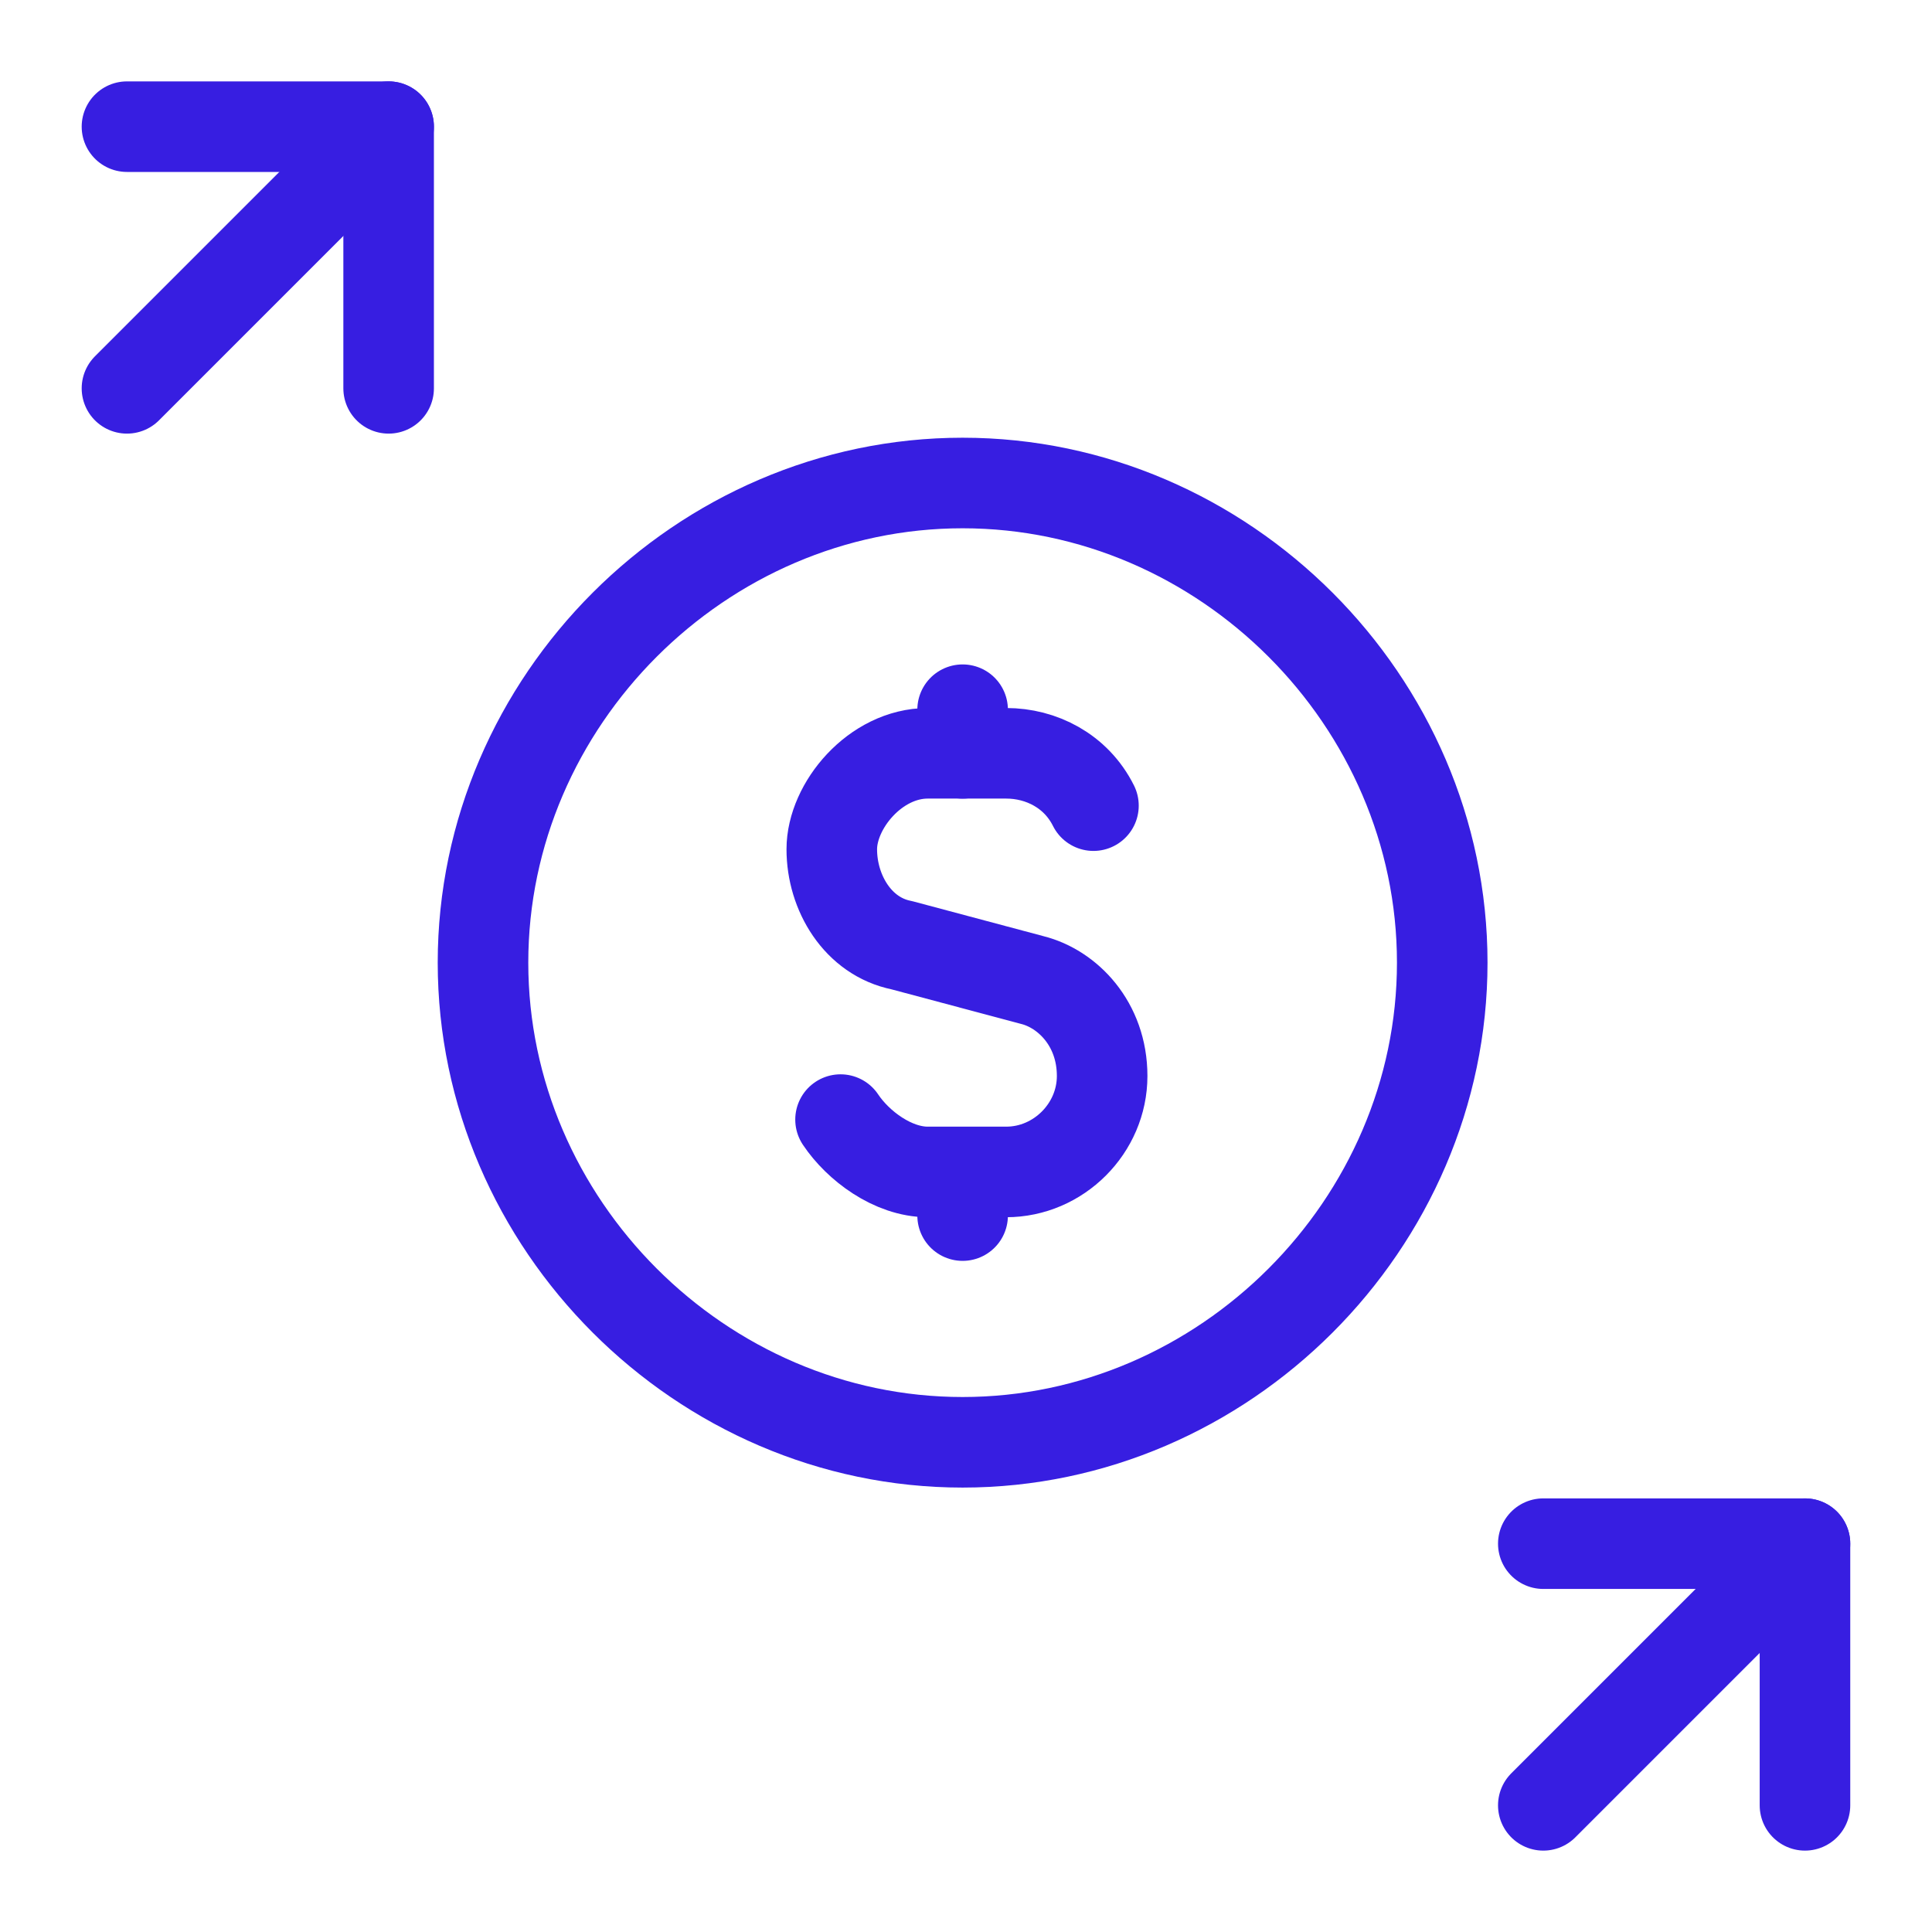
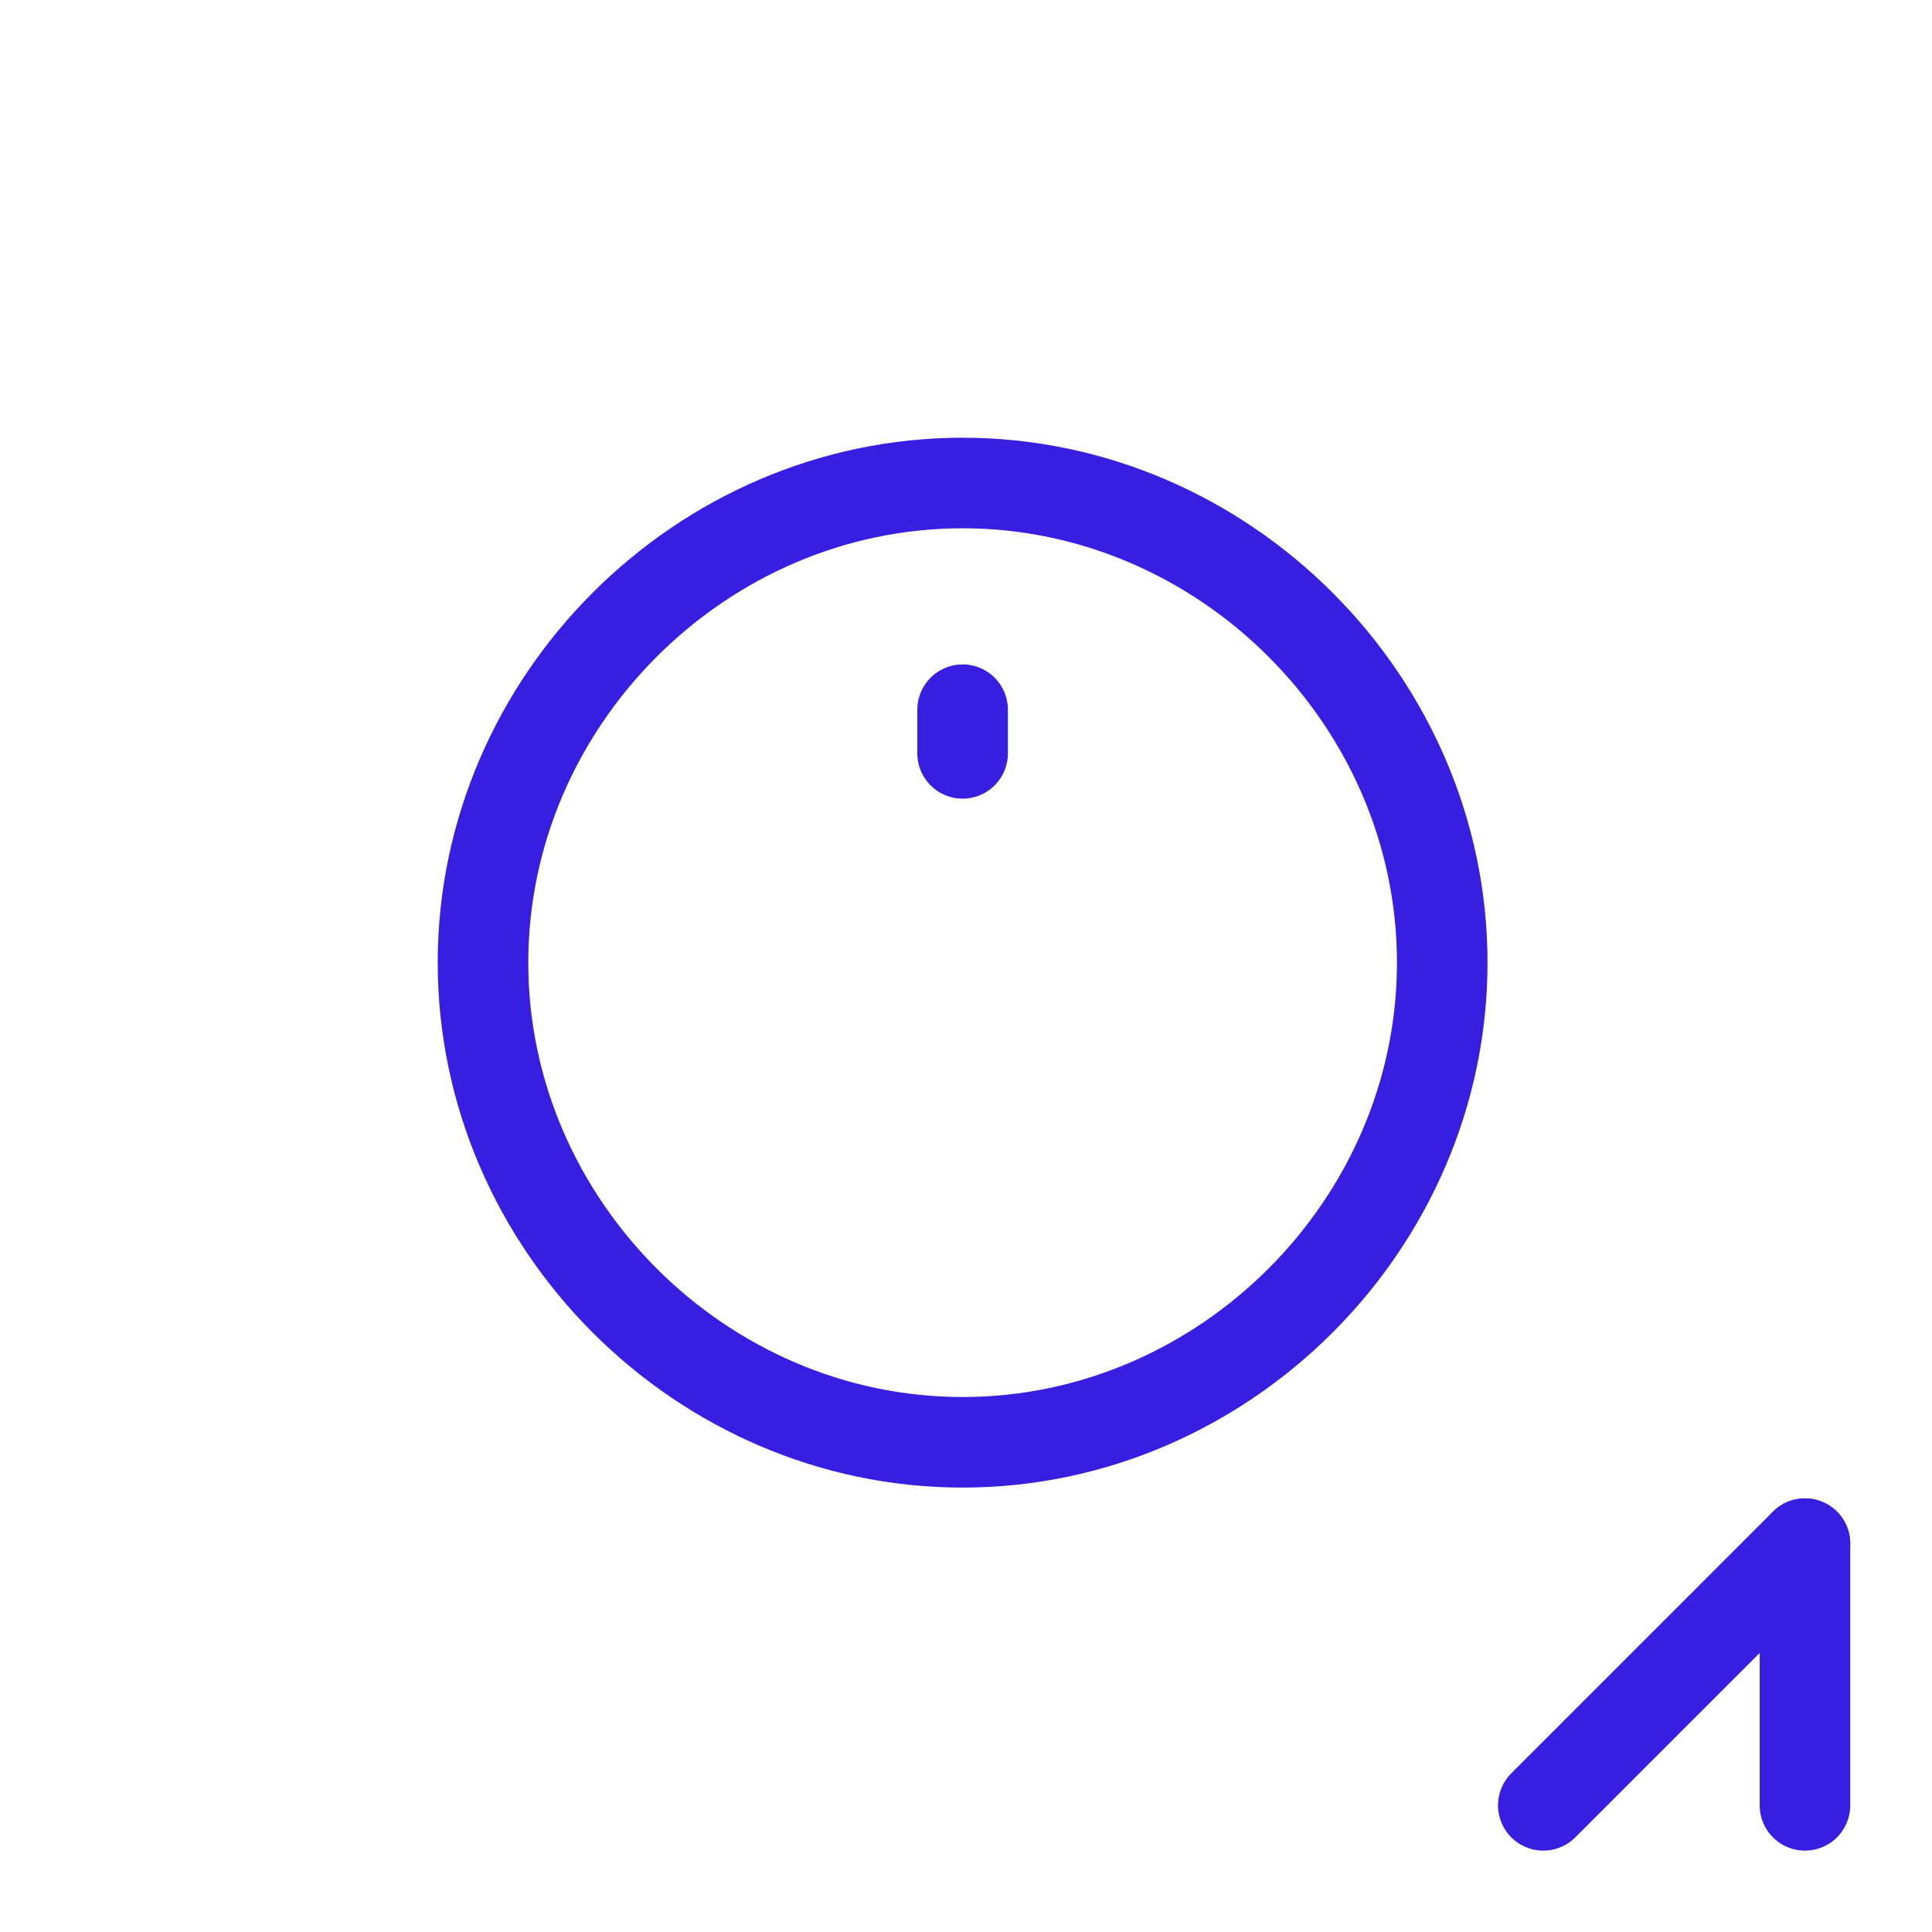
<svg xmlns="http://www.w3.org/2000/svg" width="32" height="32" viewBox="0 0 32 32" fill="none">
  <g clip-path="url(#clip0_3761_54152)">
    <path d="M29.896 25.568L25.562 29.902" stroke="#371EE1" stroke-width="1.5" stroke-linecap="round" stroke-linejoin="round" />
-     <path d="M29.896 29.902V25.568H25.562" stroke="#371EE1" stroke-width="1.5" stroke-linecap="round" stroke-linejoin="round" />
-     <path d="M6.437 2.098L2.103 6.432" stroke="#371EE1" stroke-width="1.5" stroke-linecap="round" stroke-linejoin="round" />
-     <path d="M6.437 6.432L6.437 2.098L2.103 2.098" stroke="#371EE1" stroke-width="1.5" stroke-linecap="round" stroke-linejoin="round" />
+     <path d="M29.896 29.902V25.568" stroke="#371EE1" stroke-width="1.5" stroke-linecap="round" stroke-linejoin="round" />
    <path d="M15.944 23.889C20.277 23.889 23.888 20.278 23.888 15.944C23.888 11.611 20.277 8 15.944 8C11.611 8 8 11.611 8 15.944C8 20.278 11.611 23.889 15.944 23.889Z" stroke="#371EE1" stroke-width="1.5" stroke-linecap="round" stroke-linejoin="round" />
    <path d="M15.944 12.478V11.755" stroke="#371EE1" stroke-width="1.5" stroke-linecap="round" stroke-linejoin="round" />
-     <path d="M15.944 19.412V20.134" stroke="#371EE1" stroke-width="1.5" stroke-linecap="round" stroke-linejoin="round" />
-     <path d="M13.922 18.544C14.211 18.977 14.788 19.411 15.366 19.411H16.666C17.533 19.411 18.255 18.689 18.255 17.822C18.255 16.955 17.677 16.378 17.099 16.233L14.933 15.655C14.211 15.511 13.777 14.789 13.777 14.066C13.777 13.344 14.499 12.477 15.366 12.477H16.666C17.244 12.477 17.822 12.766 18.111 13.344" stroke="#371EE1" stroke-width="1.5" stroke-linecap="round" stroke-linejoin="round" />
  </g>
  <defs>
    <clipPath id="clip0_3761_54152">
      <rect width="32" height="32" fill="white" />
    </clipPath>
  </defs>
</svg>